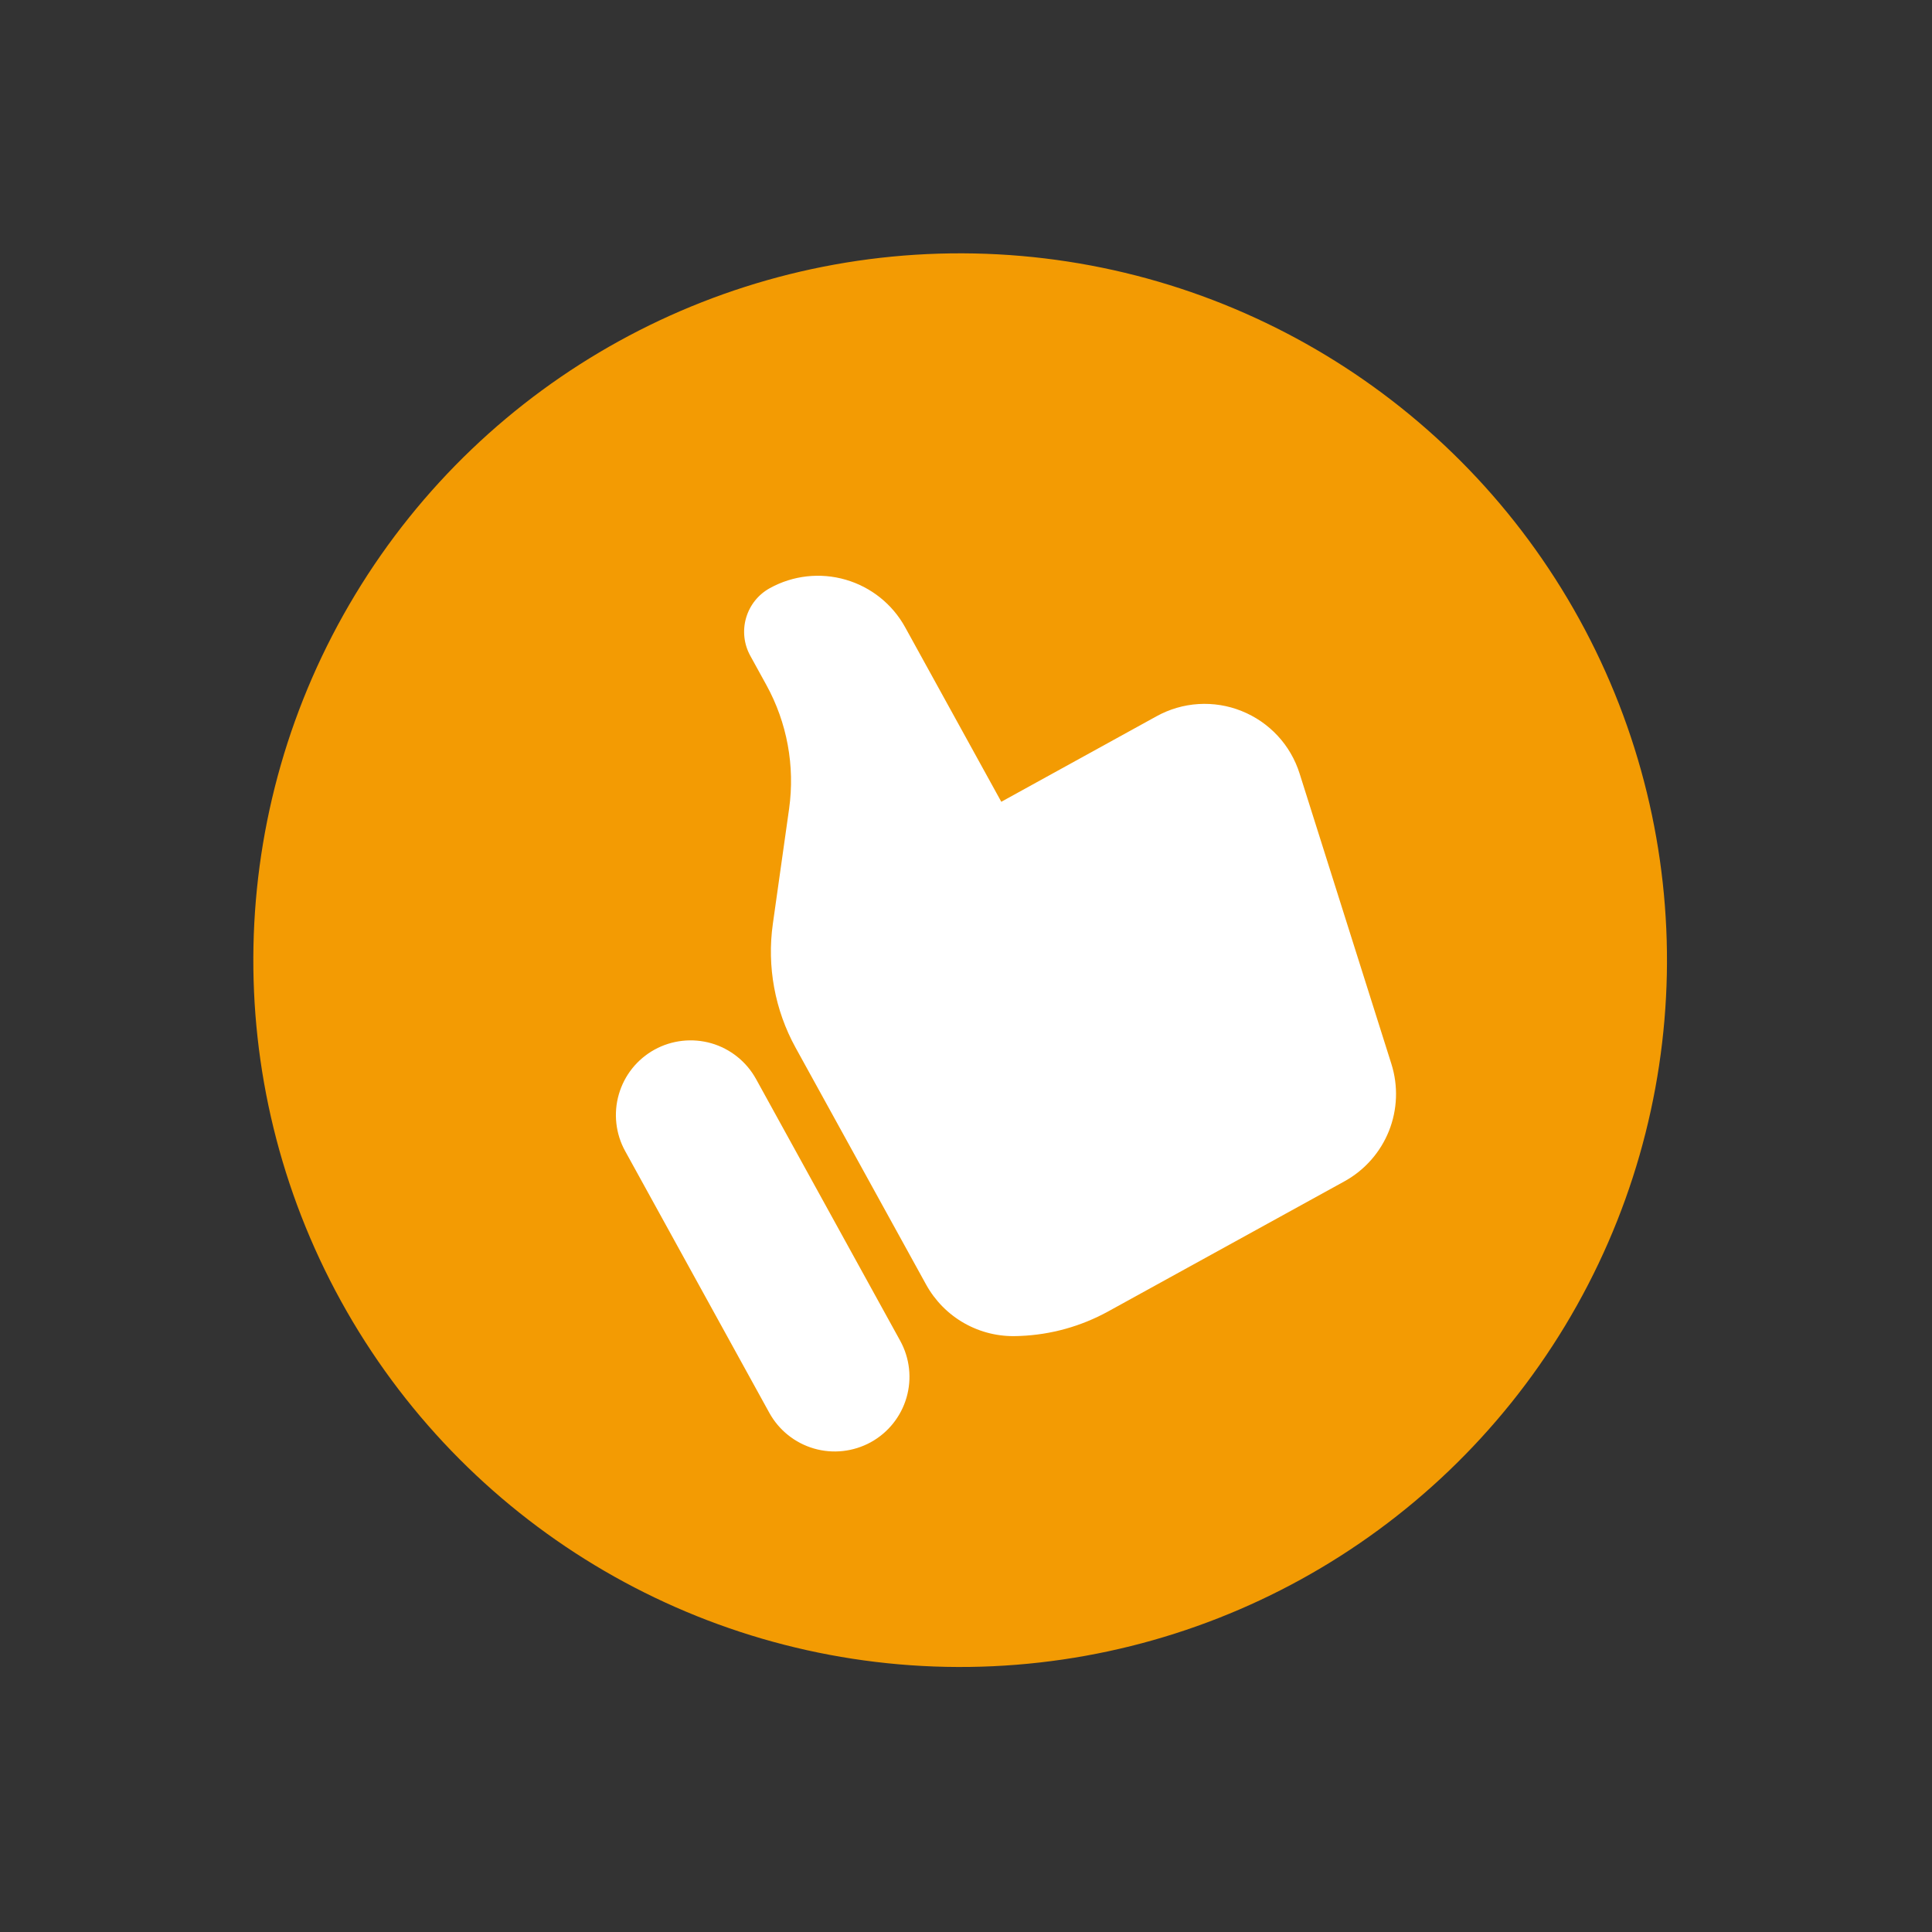
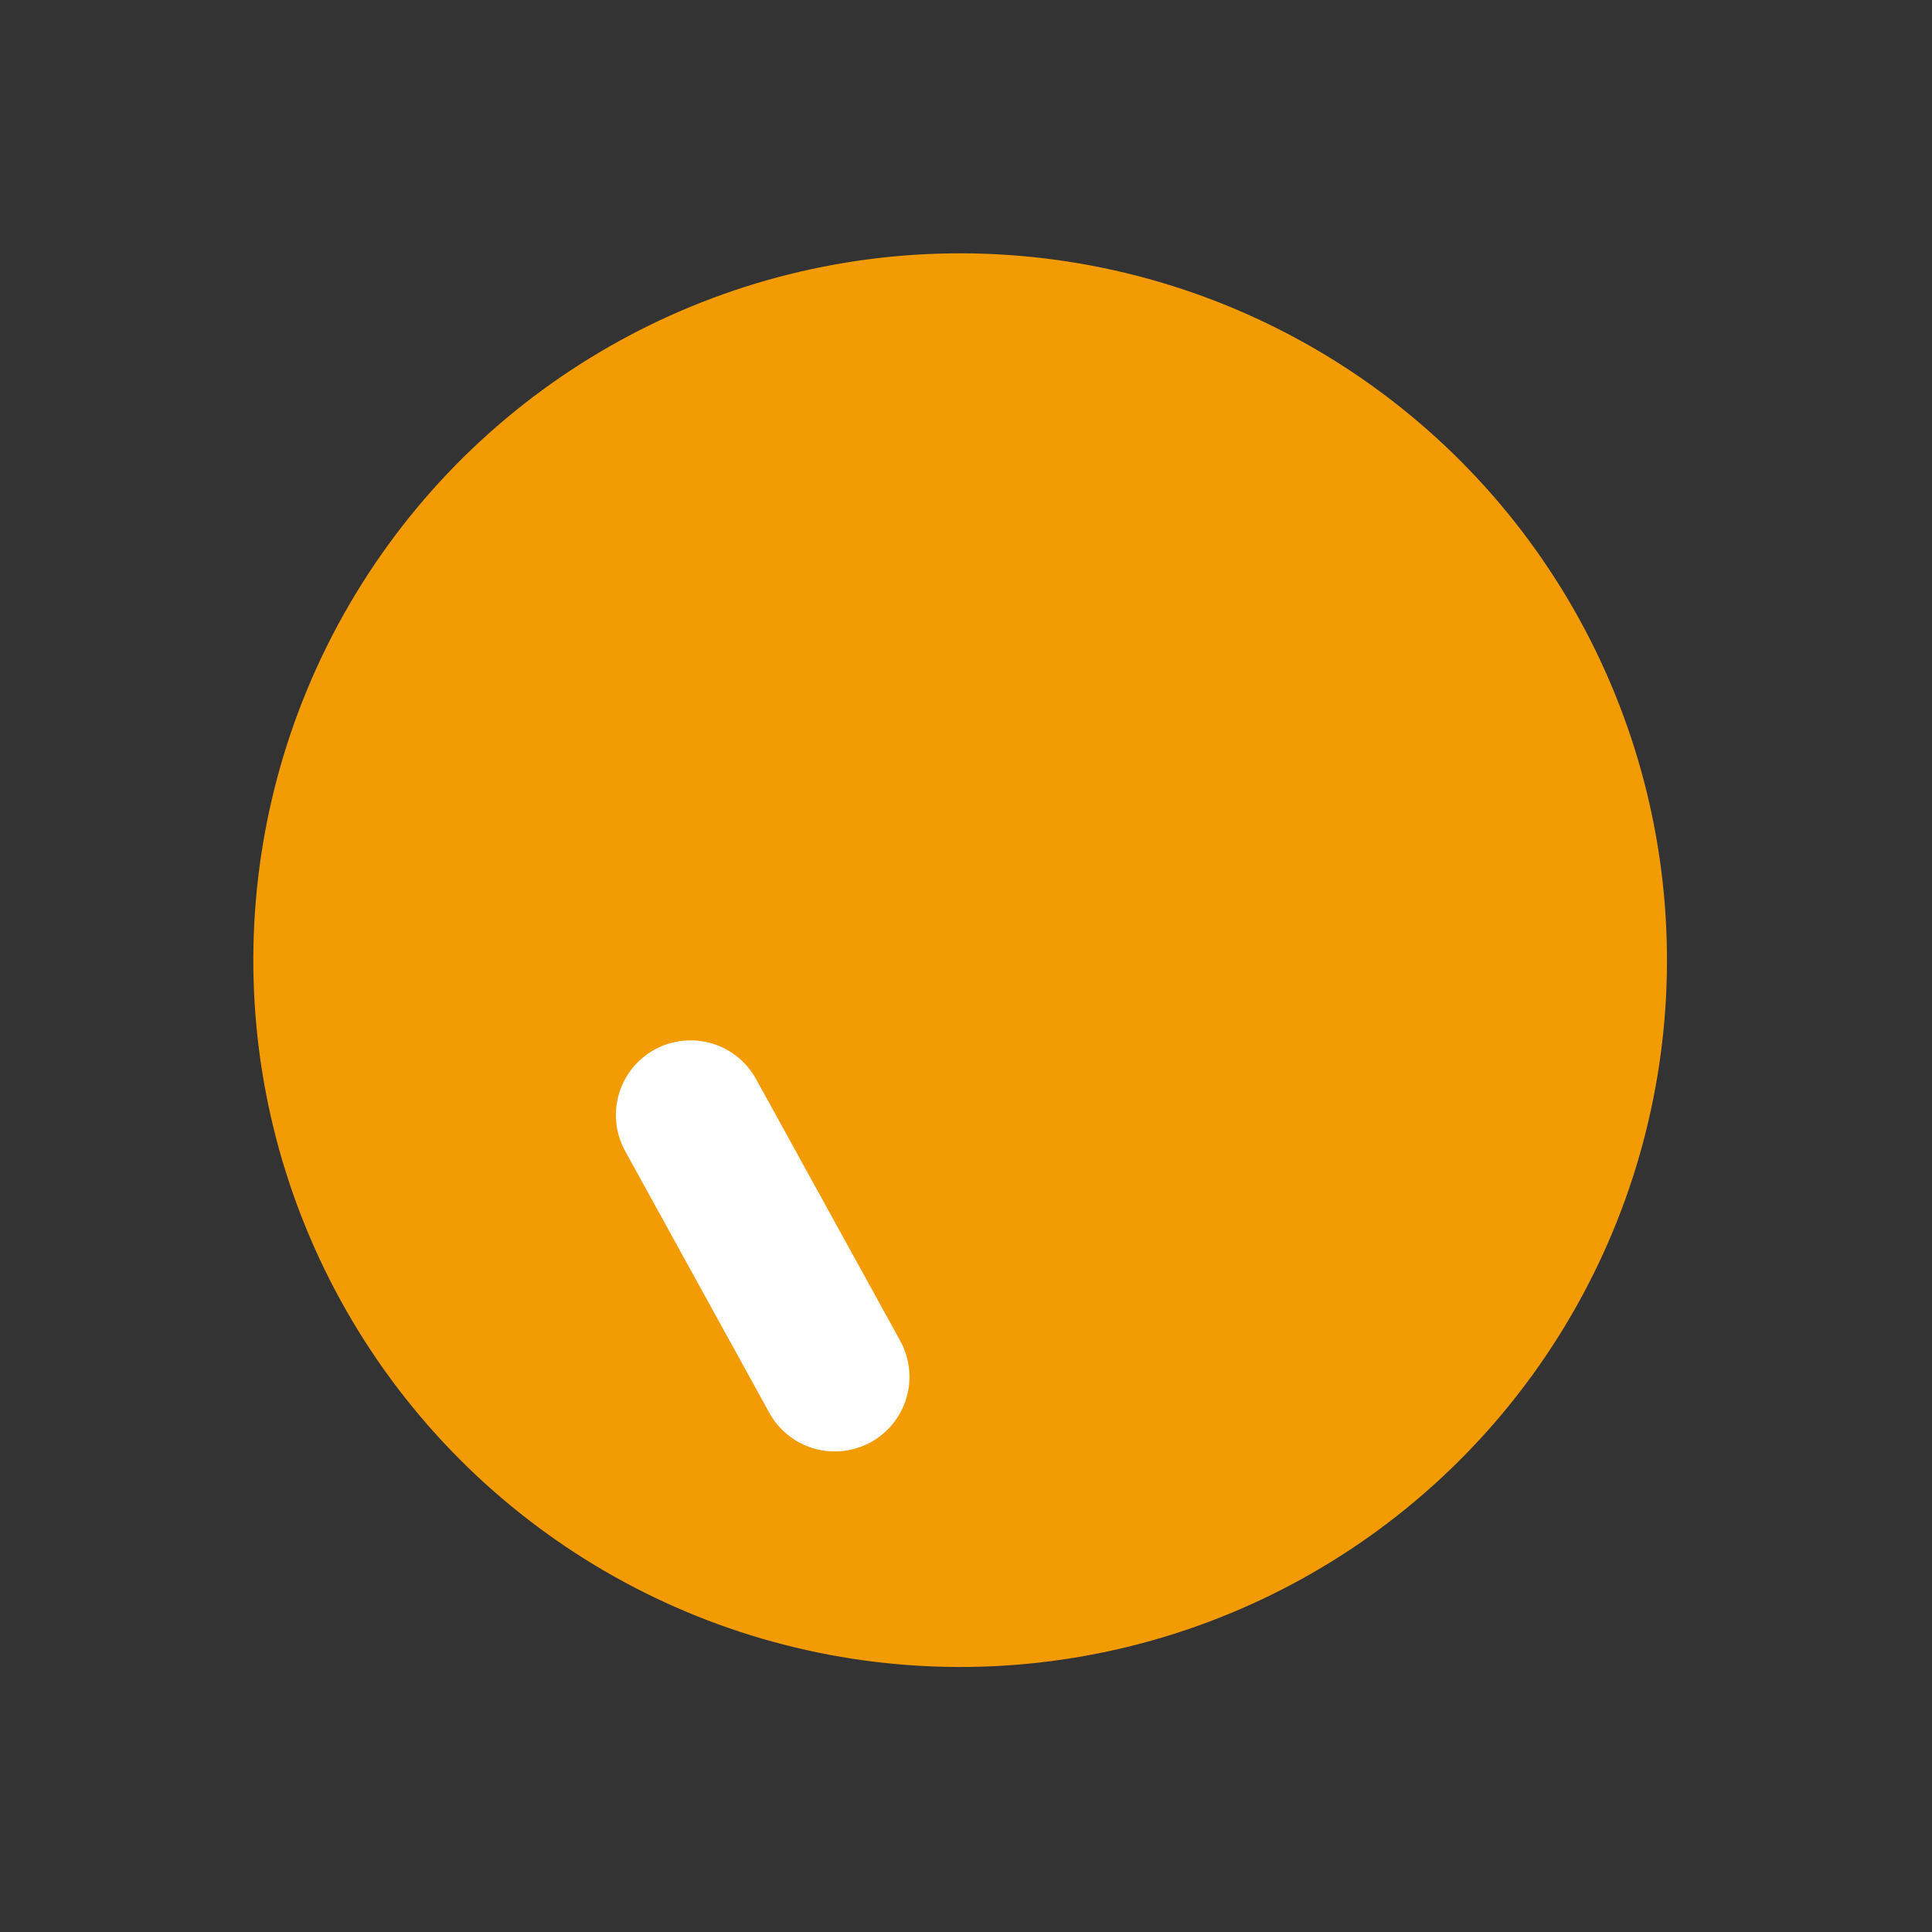
<svg xmlns="http://www.w3.org/2000/svg" width="41" height="41" viewBox="0 0 41 41" fill="none">
  <rect x="0" y="0" width="41" height="41" fill="#333333" stroke="none" />
  <circle cx="20.376" cy="20.376" r="15" transform="rotate(-28.849 20.376 20.376)" fill="#F39B03" />
  <path d="M13.267 24.428C13.166 24.246 13.103 24.045 13.08 23.838C13.057 23.632 13.075 23.422 13.133 23.222C13.191 23.022 13.287 22.836 13.417 22.673C13.547 22.511 13.708 22.375 13.89 22.275C14.073 22.174 14.273 22.111 14.48 22.088C14.687 22.065 14.896 22.083 15.096 22.14C15.296 22.198 15.483 22.295 15.645 22.425C15.808 22.555 15.943 22.716 16.044 22.898L19.103 28.452C19.306 28.82 19.355 29.254 19.238 29.658C19.121 30.062 18.848 30.403 18.48 30.606C18.111 30.808 17.678 30.857 17.274 30.74C16.87 30.623 16.529 30.35 16.326 29.982L13.267 24.428Z" fill="white" />
-   <path d="M16.884 22.234L19.653 27.26C19.843 27.604 20.124 27.889 20.466 28.082C20.808 28.275 21.197 28.369 21.59 28.353L21.649 28.351C22.304 28.325 22.944 28.146 23.518 27.83L28.532 25.069C28.96 24.833 29.293 24.456 29.475 24.002C29.656 23.548 29.675 23.046 29.528 22.58L27.579 16.414C27.485 16.116 27.326 15.842 27.113 15.613C26.9 15.384 26.639 15.205 26.349 15.089C26.059 14.972 25.746 14.922 25.434 14.941C25.122 14.96 24.818 15.049 24.544 15.2L21.249 17.015L19.209 13.312C18.939 12.821 18.484 12.458 17.946 12.302C17.407 12.146 16.829 12.21 16.338 12.481C16.092 12.616 15.911 12.843 15.833 13.113C15.755 13.382 15.787 13.671 15.922 13.916L16.262 14.534C16.704 15.335 16.873 16.258 16.746 17.163L16.401 19.605C16.273 20.51 16.443 21.433 16.884 22.234Z" fill="white" />
</svg>